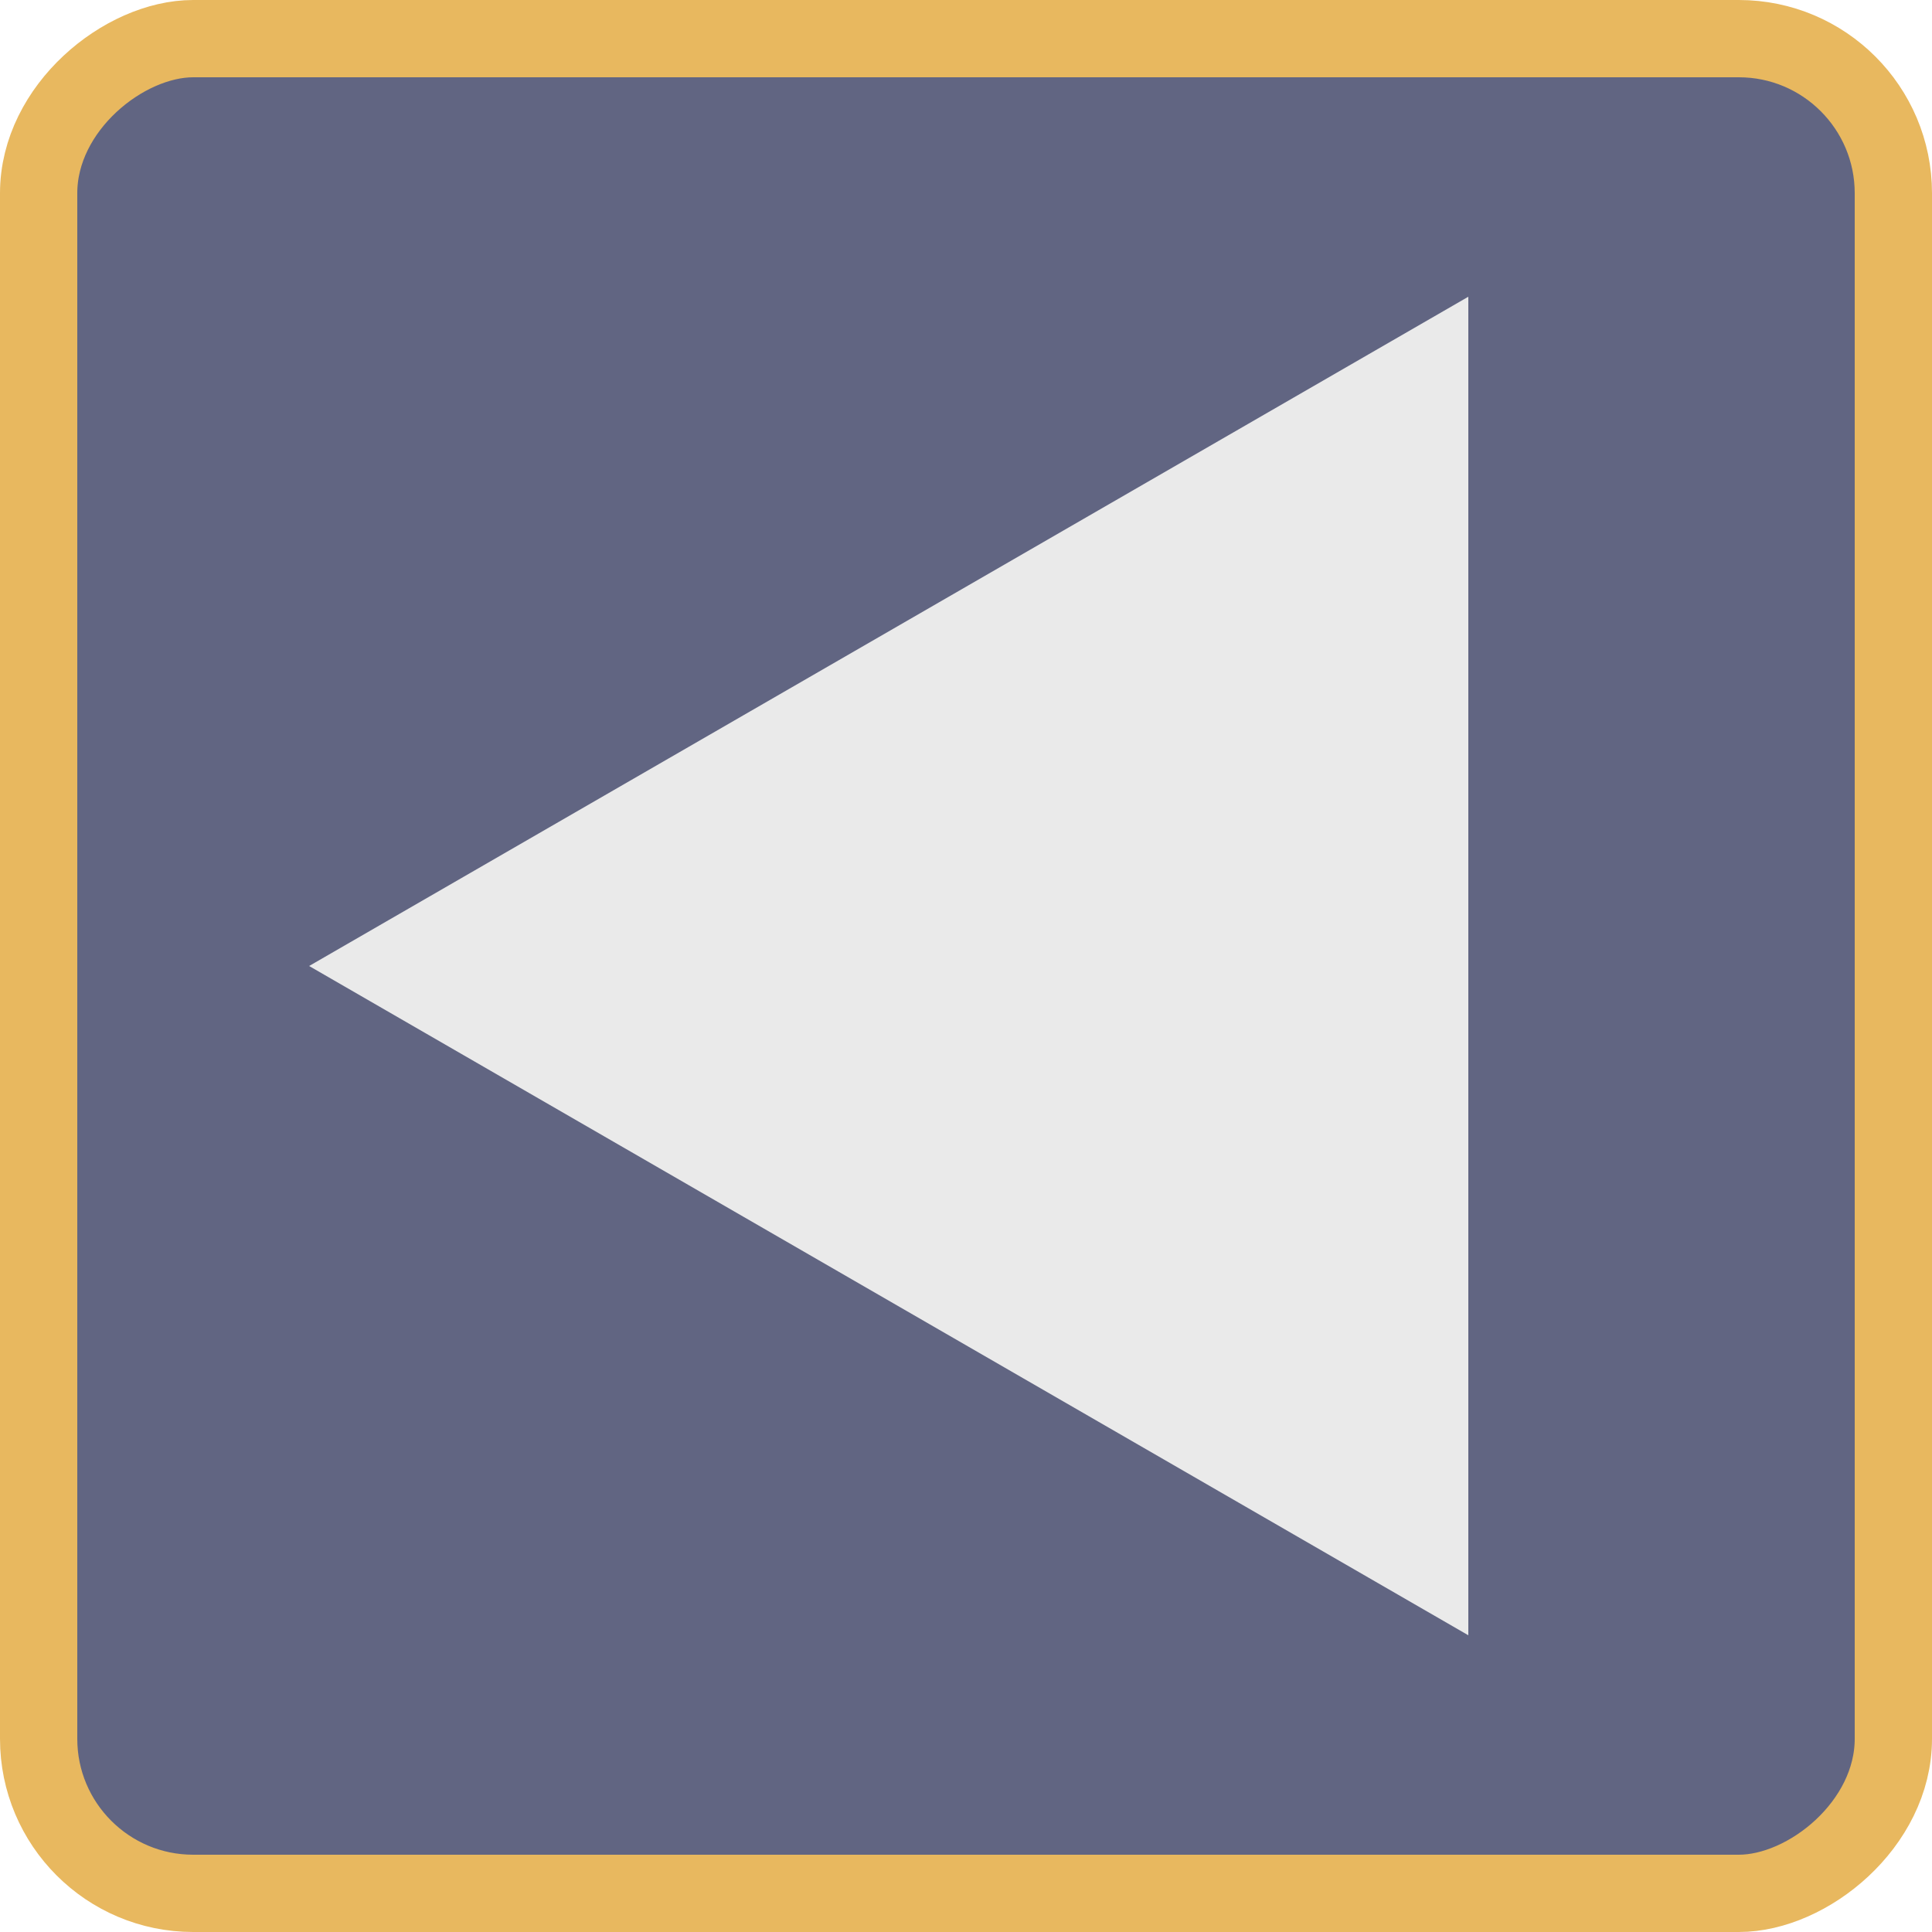
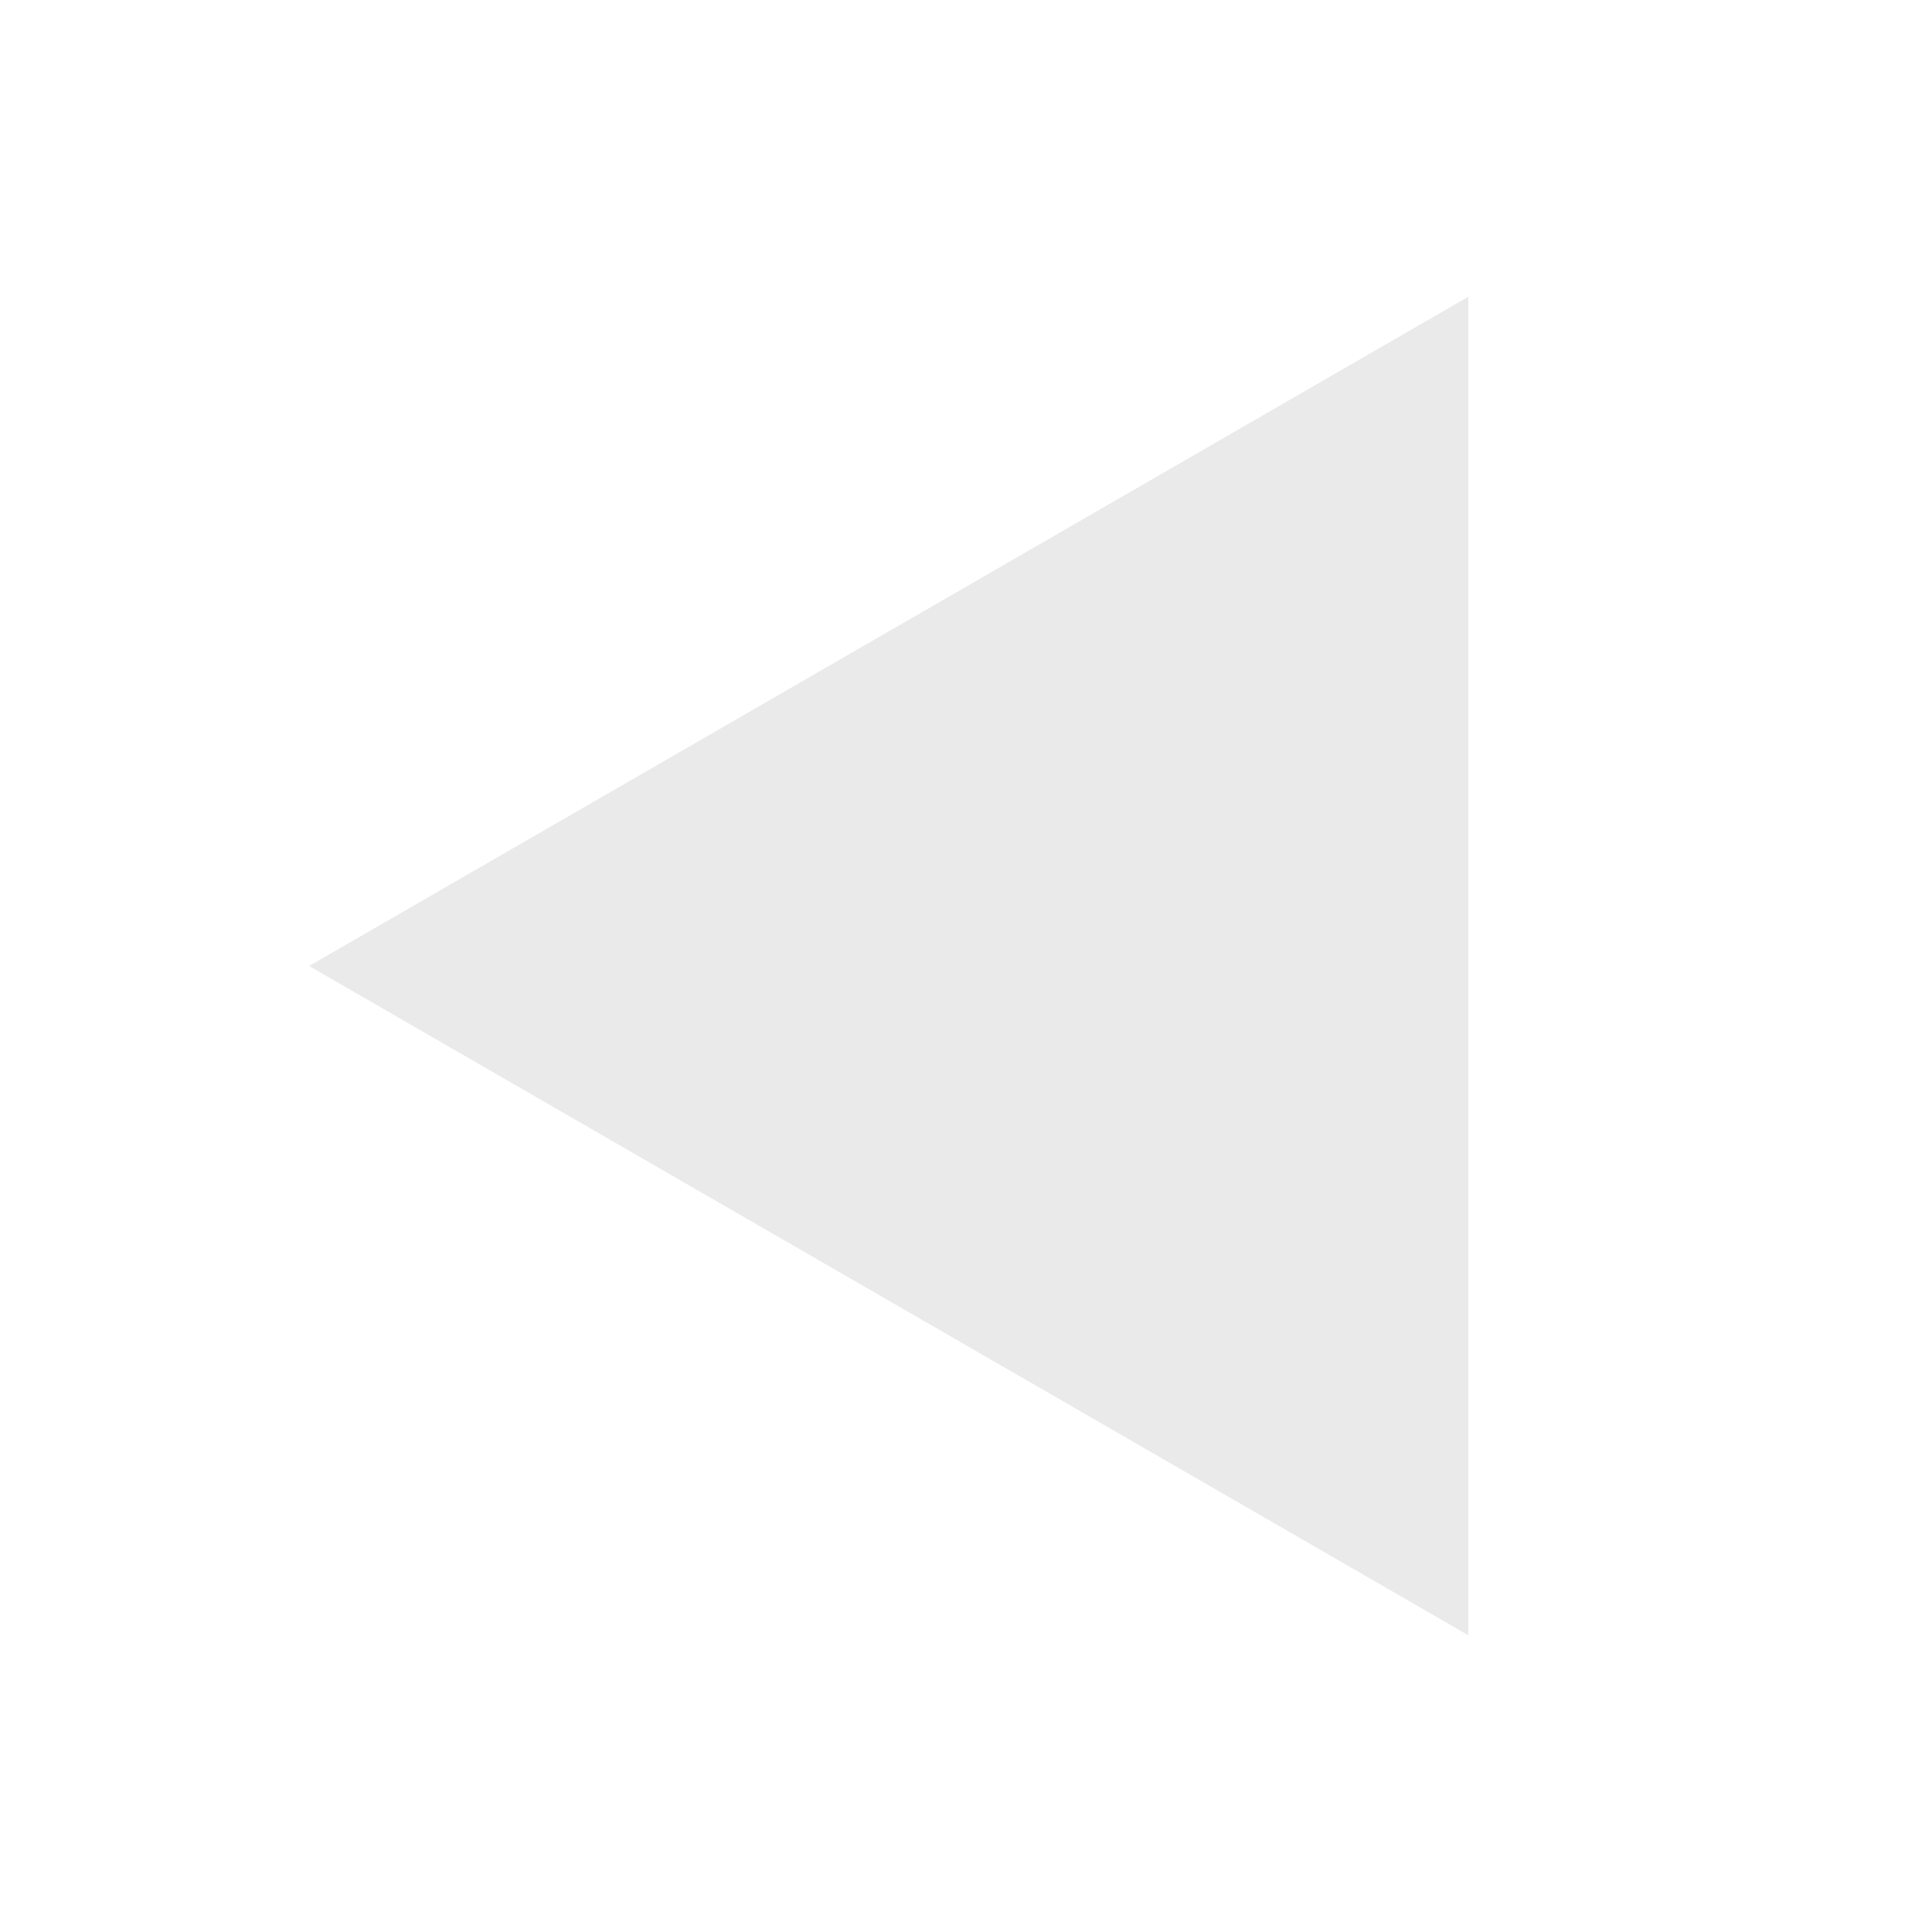
<svg xmlns="http://www.w3.org/2000/svg" width="100" height="100" viewBox="0 0 100 100" fill="none">
-   <rect x="2" y="98" width="96" height="96" rx="8" transform="rotate(-90 2 98)" fill="#1F244E" fill-opacity="0.7" stroke="#E8B85F" stroke-width="4" />
  <path d="M16 50L76 15.359V84.641L16 50Z" fill="#EAEAEA" />
</svg>